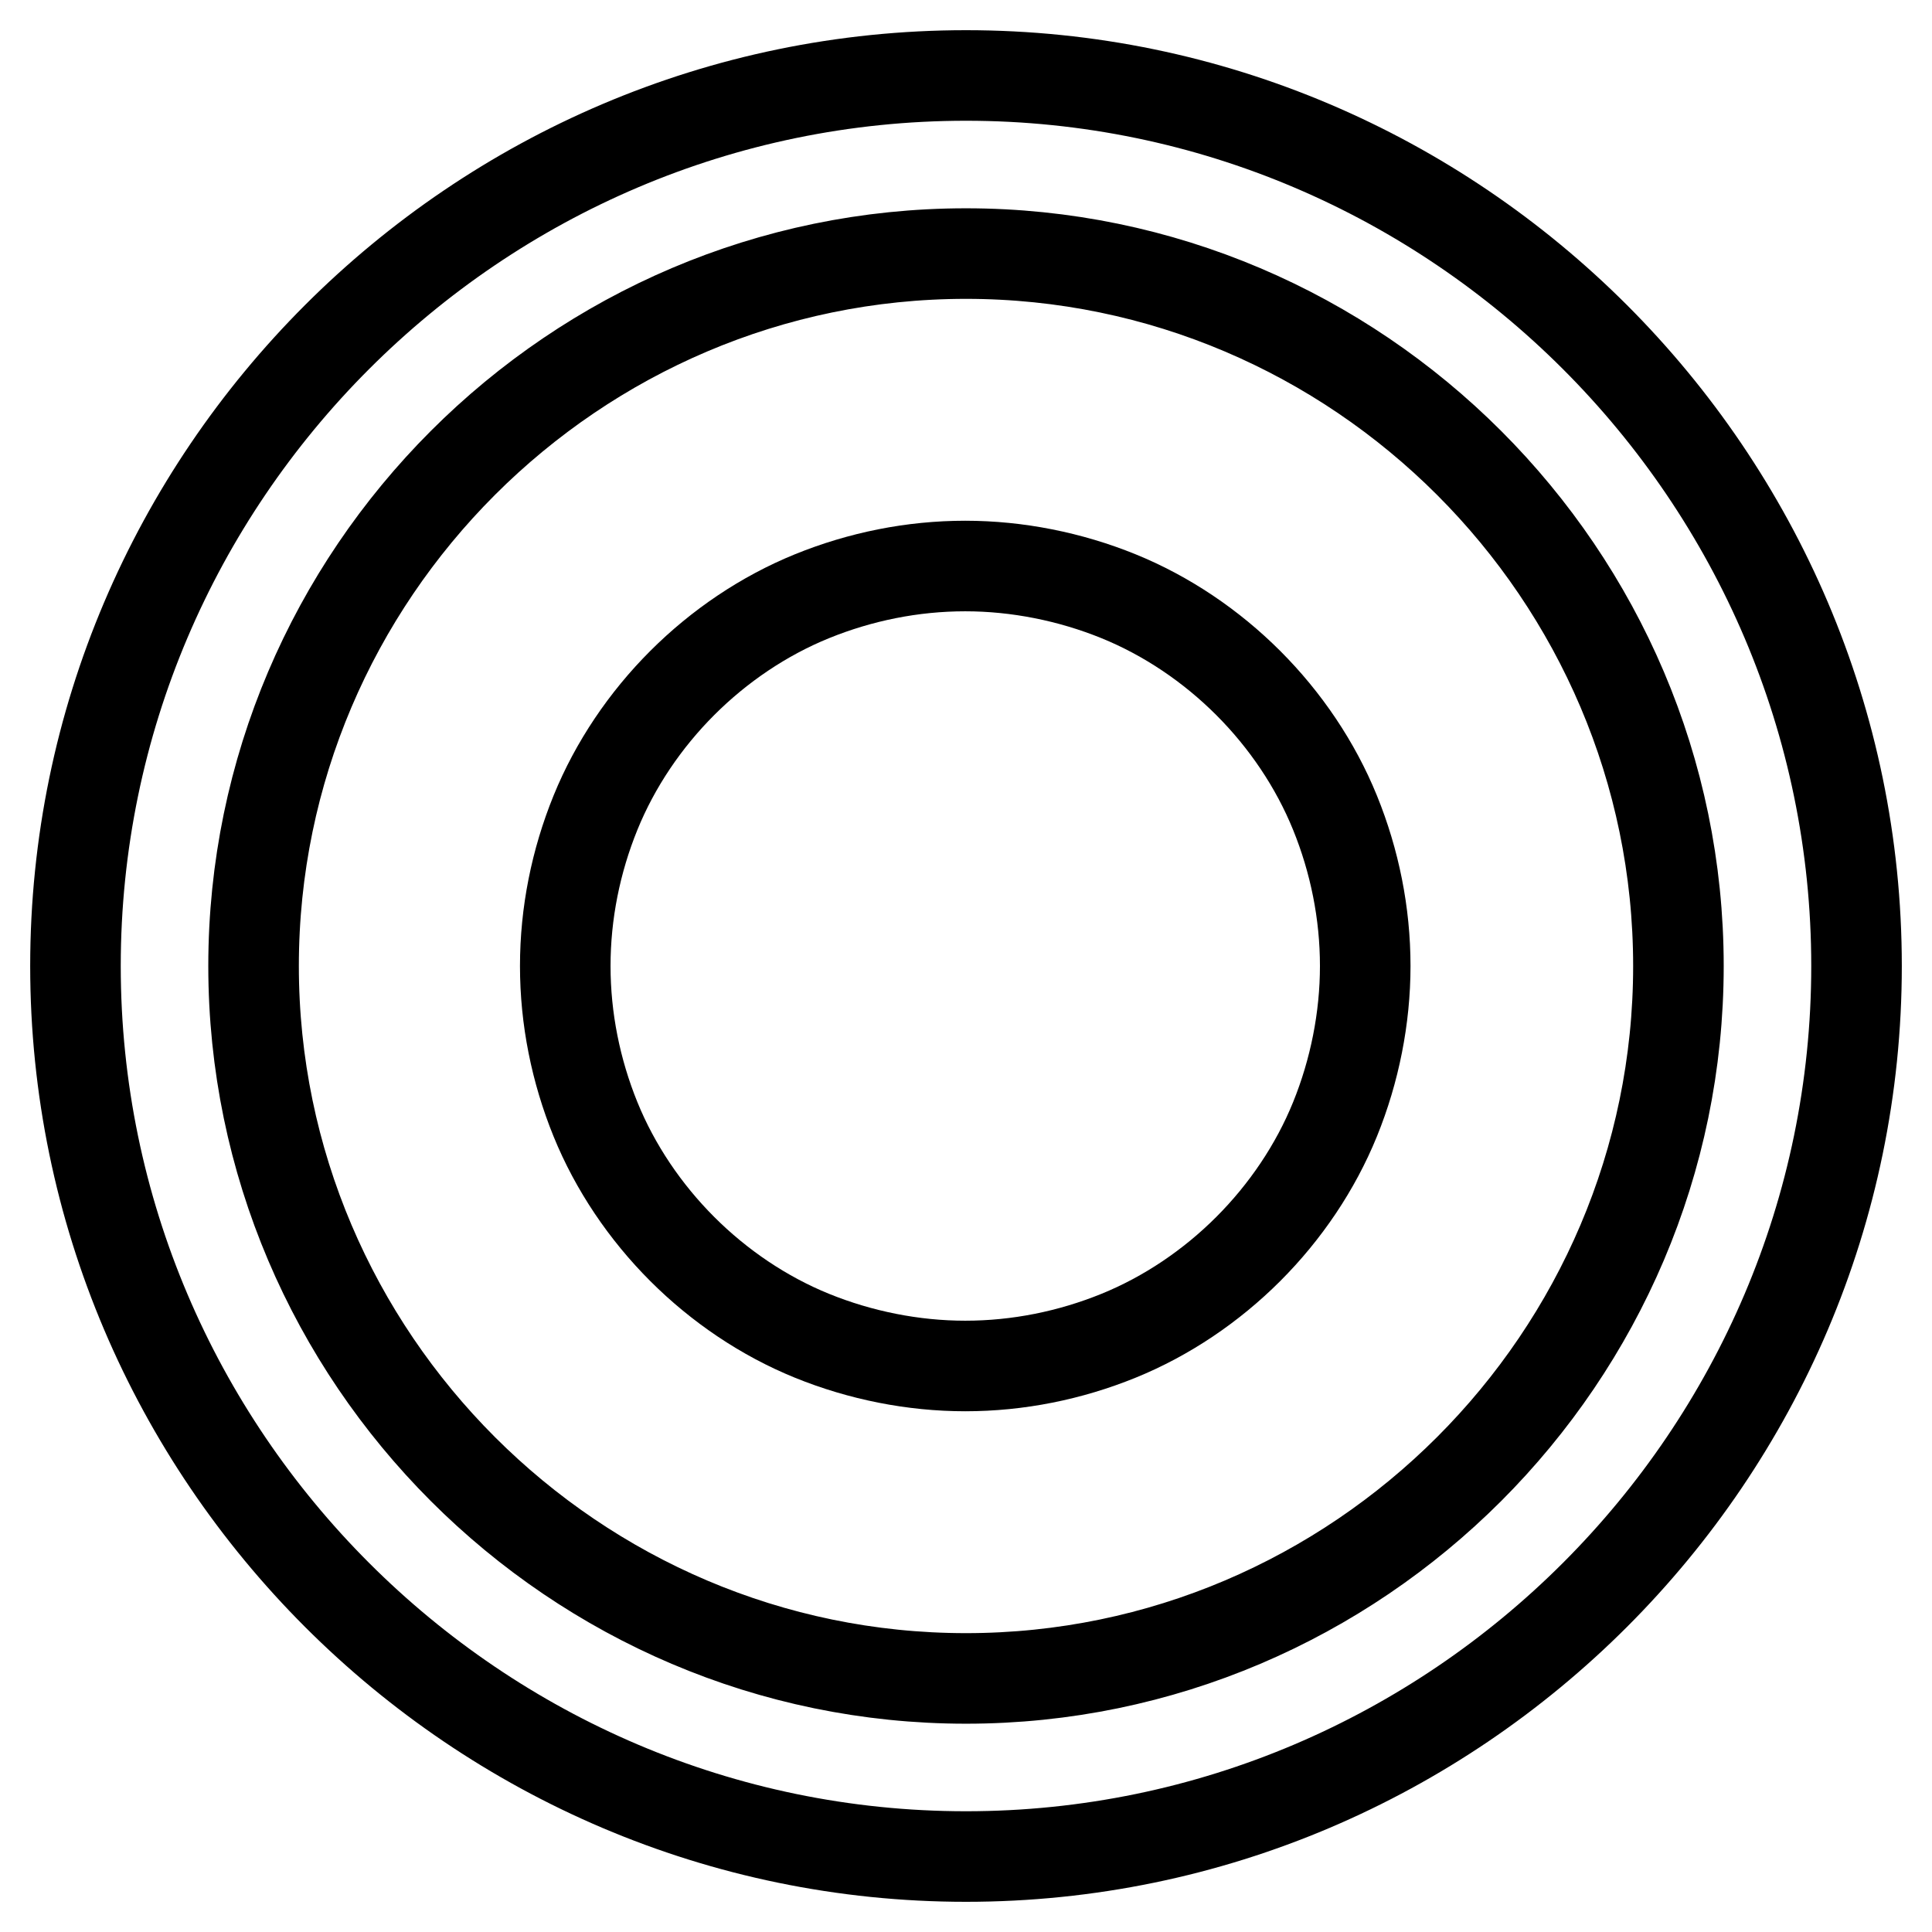
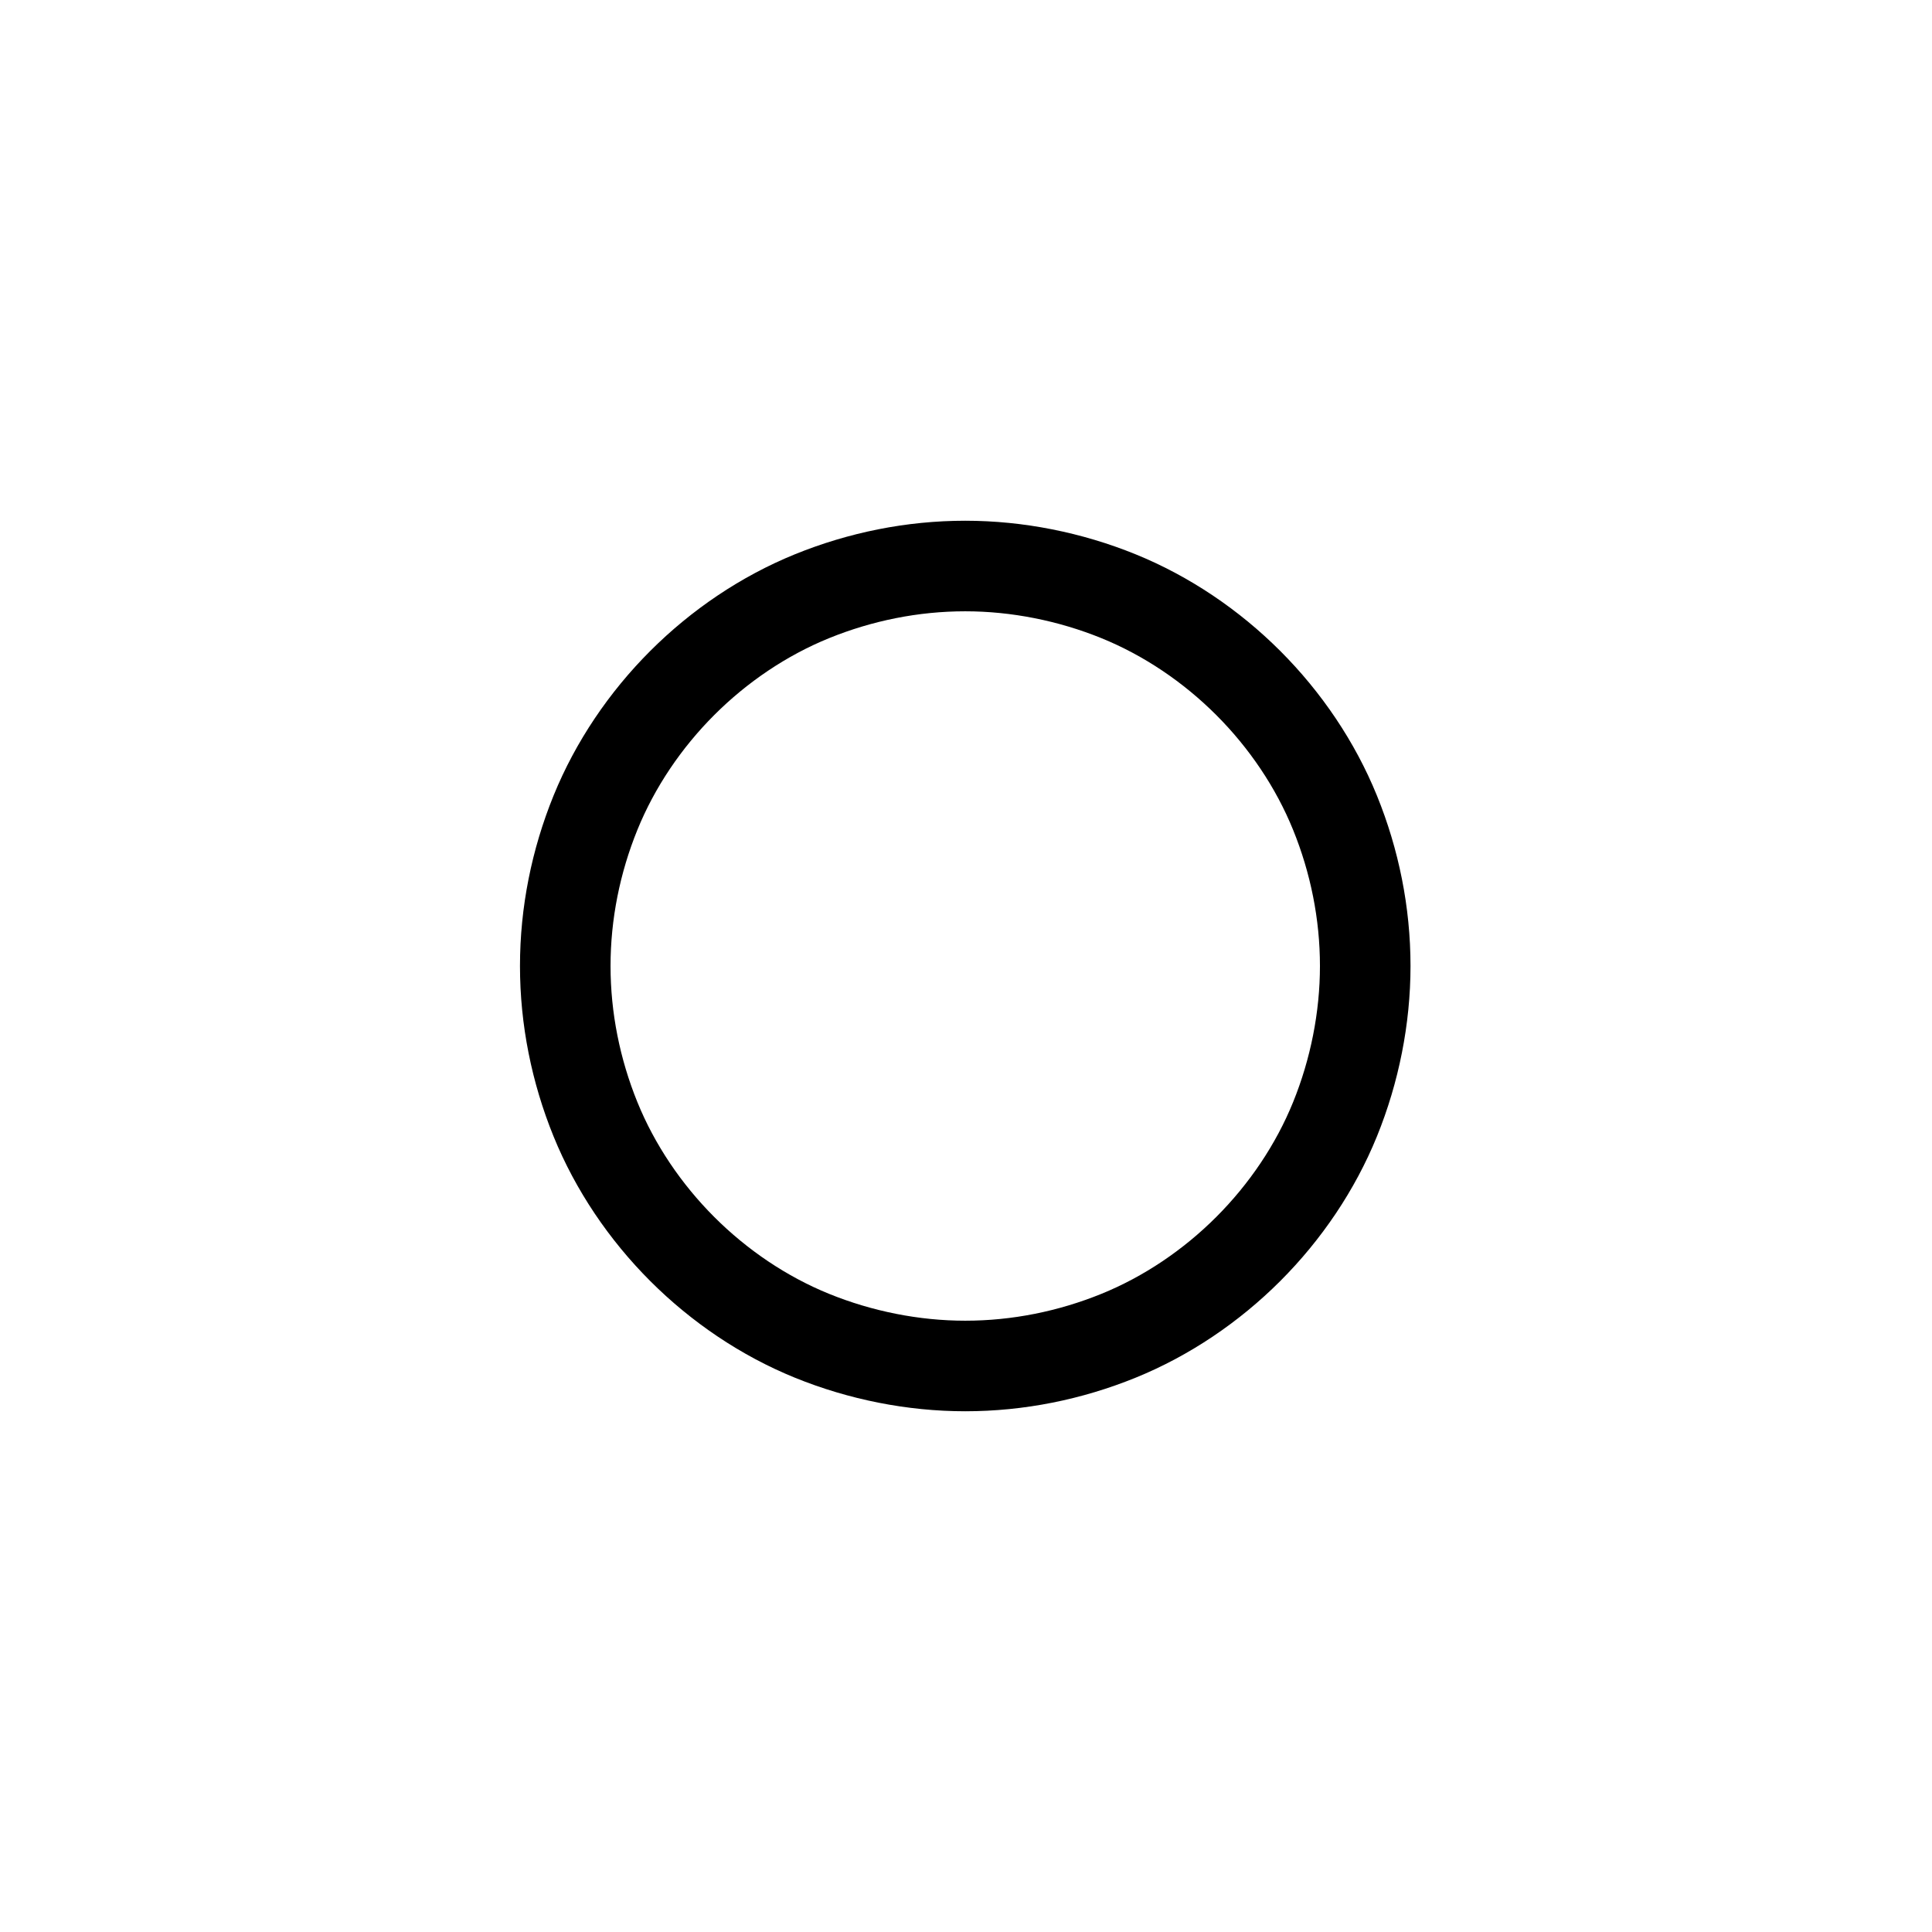
<svg xmlns="http://www.w3.org/2000/svg" version="1.1" x="0px" y="0px" viewBox="0 0 256 256" enable-background="new 0 0 256 256" xml:space="preserve">
  <g>
    <g>
      <path stroke-width="12" fill-opacity="0" stroke="#000000" d="M74.9,128c0,7,1.4,13.9,4,20.3c2.6,6.4,6.6,12.3,11.5,17.2c4.9,4.9,10.8,8.9,17.2,11.5c6.4,2.6,13.4,4,20.3,4c7,0,13.9-1.4,20.3-4c6.4-2.6,12.3-6.6,17.2-11.5s8.9-10.8,11.5-17.2c2.6-6.4,4-13.4,4-20.3c0-7-1.4-13.9-4-20.3c-2.6-6.4-6.6-12.3-11.5-17.2c-4.9-4.9-10.8-8.9-17.2-11.5c-6.4-2.6-13.4-4-20.3-4c-7,0-13.9,1.4-20.3,4c-6.4,2.6-12.3,6.6-17.2,11.5c-4.9,4.9-8.9,10.8-11.5,17.2C76.3,114.1,74.9,121,74.9,128L74.9,128z" />
-       <path stroke-width="12" fill-opacity="0" stroke="#000000" d="M128,33.6c51.9,0,94.4,42.5,94.4,94.4s-42.5,94.4-94.4,94.4S33.6,179.9,33.6,128S76.1,33.6,128,33.6 M128,10C63.1,10,10,63.1,10,128s53.1,118,118,118s118-53.1,118-118S192.9,10,128,10L128,10L128,10z" />
    </g>
  </g>
</svg>